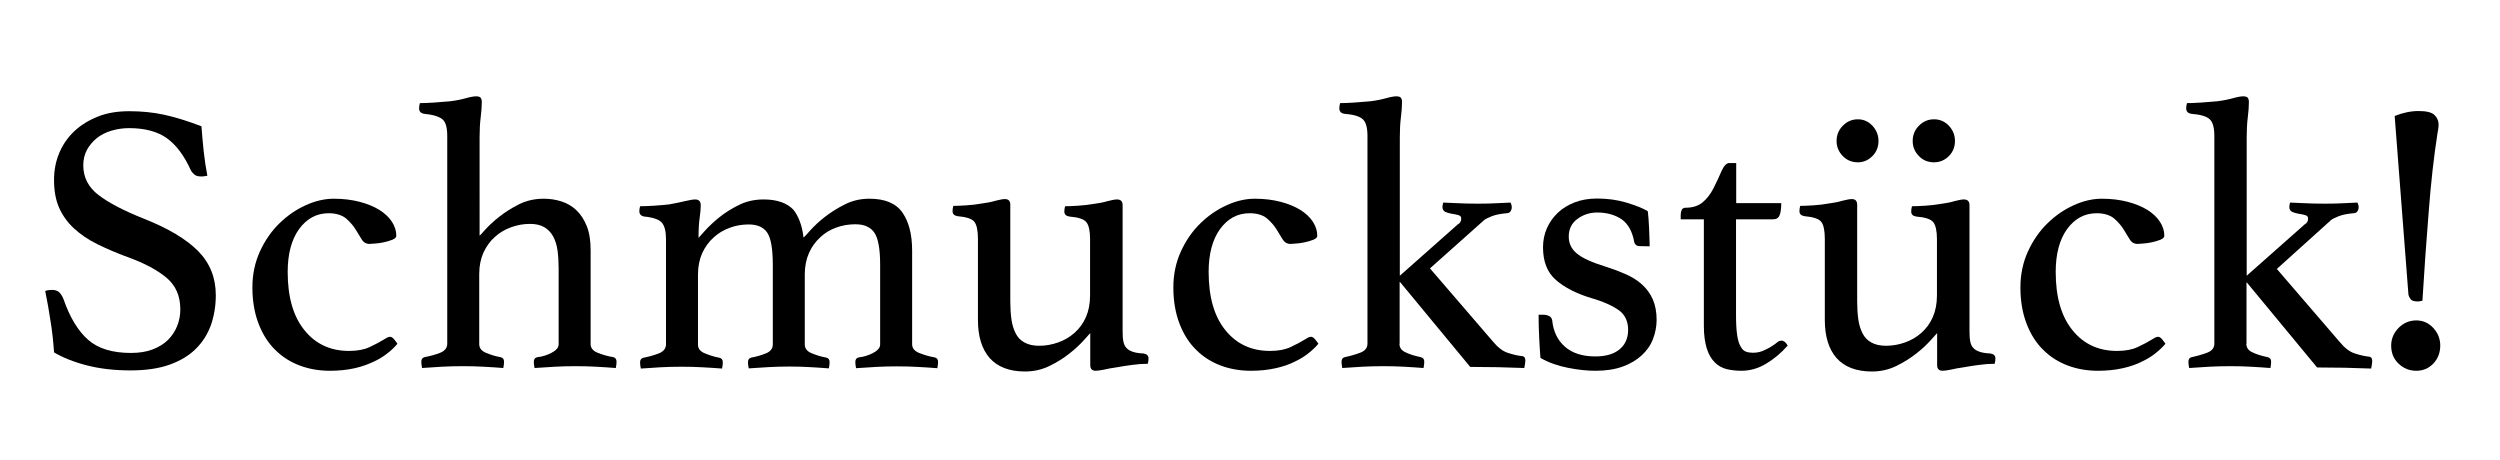
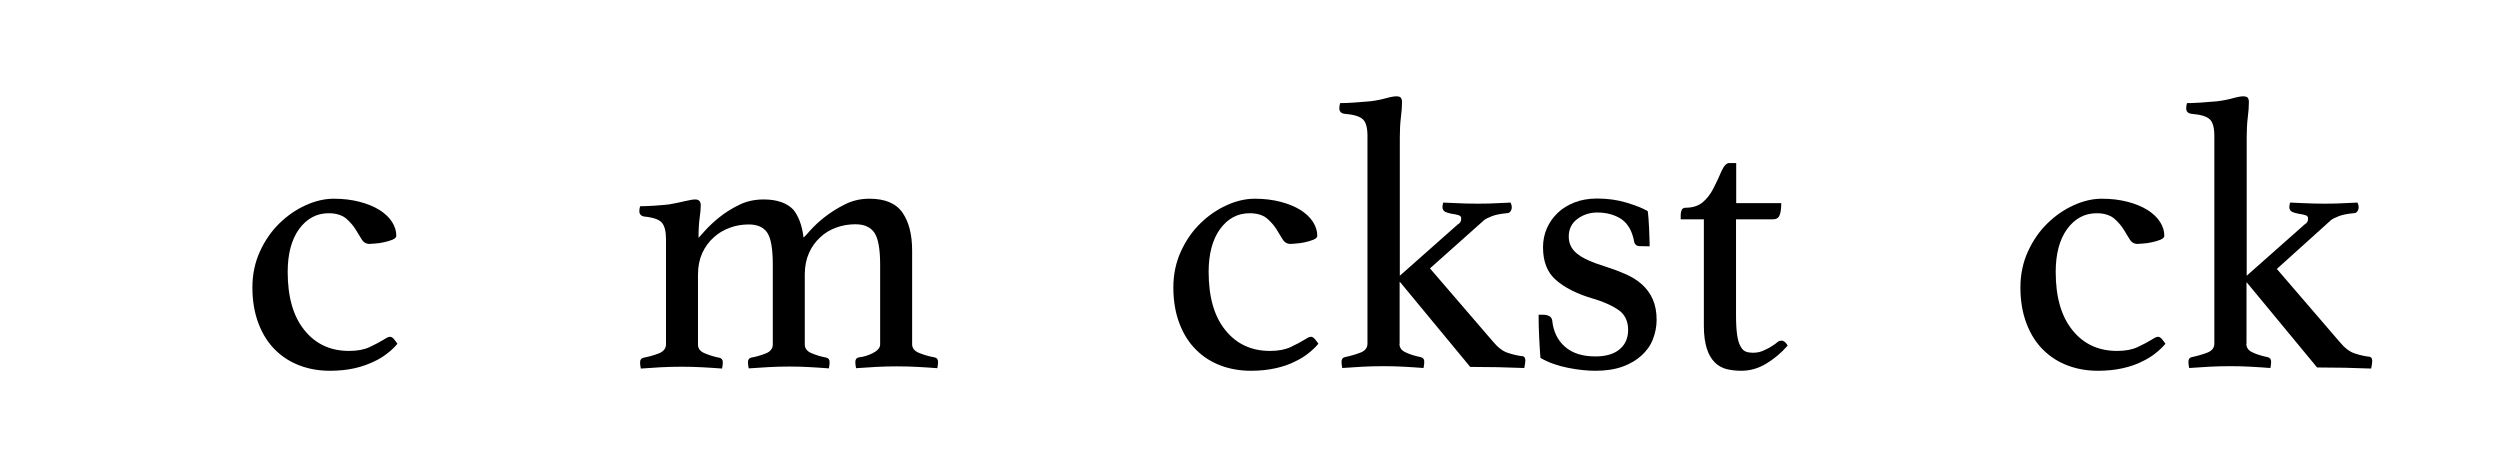
<svg xmlns="http://www.w3.org/2000/svg" version="1.1" id="Ebene_1" x="0px" y="0px" viewBox="0 0 1360 250" style="enable-background:new 0 0 1360 250;" xml:space="preserve">
  <g>
-     <path d="M112.8,95.6c-1.4,0.3-2.5,0.4-3.1,0.4c-1.8,0-3.2-0.3-4-1.1c-0.8-0.7-1.5-1.5-1.9-2.3c-3.6-8-8-13.8-13-17.4   c-5-3.6-11.9-5.5-20.6-5.5c-3.4,0-6.5,0.5-9.6,1.4c-3,0.9-5.6,2.2-7.9,4c-2.2,1.8-4,3.9-5.4,6.4c-1.3,2.5-2,5.3-2,8.4   c0,6.6,2.8,12,8.3,16.2c5.5,4.2,13.7,8.5,24.5,12.8c13.4,5.3,23.3,11.2,29.7,17.7c6.4,6.5,9.6,14.5,9.6,24c0,5.7-0.9,11.1-2.6,16.1   c-1.8,5-4.5,9.3-8.2,13c-3.7,3.7-8.5,6.6-14.4,8.7s-13,3.1-21.2,3.1c-8.7,0-16.6-0.9-23.6-2.7c-7.1-1.8-13.1-4.2-18-7.1   c-0.4-5.9-1-11.6-1.9-17c-0.8-5.5-1.8-10.9-2.9-16.4c1-0.4,2.2-0.6,3.6-0.6c1.7,0,3,0.4,3.9,1.2c0.9,0.8,1.7,2,2.4,3.7   c3.5,10.1,8,17.5,13.5,22.3c5.5,4.8,13.3,7.1,23.2,7.1c4.5,0,8.4-0.6,11.8-1.9c3.4-1.3,6.2-3,8.4-5.2c2.2-2.2,3.9-4.8,5-7.6   c1.1-2.8,1.7-5.8,1.7-9c0-7.3-2.5-13-7.5-17.2c-5-4.2-12.1-8-21.3-11.3c-6-2.2-11.5-4.6-16.4-7c-4.9-2.4-9.1-5.3-12.6-8.5   c-3.5-3.2-6.2-7-8.1-11.2c-1.9-4.3-2.8-9.3-2.8-15.2c0-5.2,0.9-10,2.8-14.6c1.9-4.5,4.6-8.5,8.2-11.9c3.6-3.4,7.9-6,12.9-8   c5-2,10.7-2.9,17-2.9c6.6,0,12.9,0.6,18.9,1.9c6,1.3,12.8,3.4,20.4,6.3c0.3,4.2,0.7,8.7,1.2,13.5C111.3,86.9,112,91.4,112.8,95.6z" />
    <path d="M178.8,116c-6.6,0-11.9,2.9-16.1,8.6c-4.1,5.7-6.2,13.5-6.2,23.3c0,13.6,3,24.2,9.1,31.7c6.1,7.6,14.2,11.3,24.3,11.3   c4.5,0,8.2-0.7,11.2-2.1c3-1.4,5.6-2.8,7.9-4.2c0.4-0.3,0.9-0.6,1.5-0.9c0.6-0.3,1.1-0.5,1.7-0.5c0.7,0,1.5,0.5,2.3,1.5   c0.8,1,1.4,1.8,1.7,2.3c-1.4,1.7-3.1,3.4-5.2,5c-2.1,1.7-4.6,3.3-7.6,4.7s-6.4,2.7-10.4,3.6c-4,0.9-8.5,1.4-13.5,1.4   c-5.7,0-11.2-0.9-16.3-2.8c-5.1-1.9-9.6-4.7-13.4-8.5c-3.9-3.8-6.9-8.5-9.1-14.2c-2.2-5.7-3.4-12.3-3.4-19.8   c0-7.1,1.4-13.7,4.1-19.6c2.7-5.9,6.2-11,10.5-15.2c4.3-4.2,9-7.5,14.3-9.9c5.2-2.4,10.4-3.6,15.4-3.6c5.2,0,9.9,0.6,14.1,1.7   c4.2,1.1,7.8,2.6,10.7,4.4c2.9,1.8,5.2,4,6.8,6.4c1.6,2.5,2.4,5,2.4,7.7c0,0.8-0.7,1.5-2.1,2.1c-1.4,0.6-3,1-4.7,1.4   c-1.8,0.4-3.4,0.6-5,0.7c-1.6,0.1-2.6,0.2-2.8,0.2c-1.8,0-3.3-0.9-4.3-2.6c-1.1-1.7-2.2-3.6-3.5-5.7c-1.3-2-3-3.9-5.1-5.7   C185.7,116.9,182.7,116,178.8,116z" />
-     <path d="M260.3,128.8c0.4-0.3,1.6-1.5,3.6-3.8c2-2.2,4.5-4.6,7.7-7.1c3.2-2.5,6.8-4.8,10.8-6.8c4.1-2,8.5-3,13.4-3   c3.4,0,6.6,0.5,9.7,1.5c3.1,1,5.8,2.6,8.1,4.8c2.3,2.2,4.2,5.1,5.6,8.6c1.4,3.5,2.1,7.8,2.1,13v51.2c0,2.1,1.3,3.7,3.8,4.7   s5.4,1.9,8.6,2.4c1.1,0.3,1.7,1.1,1.7,2.5c0,0.8-0.1,2-0.4,3.4c-3.6-0.3-7.2-0.5-10.6-0.7c-3.4-0.2-7.3-0.3-11.5-0.3   c-3.7,0-7.4,0.1-11.1,0.3c-3.7,0.2-7.4,0.5-11,0.7c-0.3-1.4-0.4-2.5-0.4-3.4c0-1.4,0.6-2.2,1.9-2.5c1.3-0.1,2.6-0.4,3.9-0.8   c1.3-0.4,2.6-0.9,3.7-1.5c1.1-0.6,2.1-1.2,2.8-2c0.8-0.8,1.2-1.7,1.2-2.8V146c0-3.5-0.2-6.7-0.6-9.7c-0.4-2.9-1.2-5.5-2.4-7.7   c-1.2-2.2-2.8-3.8-4.8-5c-2-1.2-4.6-1.8-7.8-1.8c-3.5,0-6.9,0.6-10.2,1.8c-3.3,1.2-6.3,2.9-8.9,5.3c-2.6,2.3-4.6,5.1-6.2,8.5   c-1.5,3.4-2.3,7.2-2.3,11.6v38.2c0,2.1,1.2,3.7,3.6,4.7c2.4,1,5,1.9,8,2.4c1.3,0.3,1.9,1.1,1.9,2.5c0,0.8-0.1,2-0.4,3.4   c-3.6-0.3-7.2-0.5-10.7-0.7c-3.5-0.2-7.3-0.3-11.2-0.3c-4.1,0-8,0.1-11.6,0.3c-3.6,0.2-7.2,0.5-10.7,0.7c-0.3-1.4-0.4-2.5-0.4-3.4   c0-1.4,0.6-2.2,1.7-2.5c3.2-0.6,6.1-1.4,8.6-2.4s3.8-2.7,3.8-4.9V74c0-4.5-0.8-7.5-2.5-9c-1.7-1.5-5-2.6-10.1-3.1   c-1.8-0.3-2.7-1.3-2.7-2.9c0-0.8,0.1-1.8,0.4-2.9c1.8,0,4.3-0.1,7.6-0.3c3.2-0.2,6.2-0.5,8.8-0.7c3.3-0.4,6.2-1,8.7-1.7   c2.5-0.7,4.4-1,5.5-1c1.3,0,2.1,0.3,2.5,0.8c0.4,0.6,0.6,1.3,0.6,2.3c0,2.4-0.2,5.1-0.6,8.3c-0.4,3.2-0.6,6.8-0.6,11V128.8z" />
    <path d="M437.1,129.2c0.6-0.4,1.8-1.7,3.8-4c2-2.2,4.5-4.6,7.7-7.1s6.8-4.8,11-6.9c4.1-2.1,8.6-3.1,13.4-3.1   c8.4,0,14.4,2.5,17.9,7.5c3.5,5,5.3,11.9,5.3,20.7v51c0,2.1,1.3,3.7,3.8,4.7s5.3,1.9,8.4,2.4c1.3,0.3,1.9,1.1,1.9,2.5   c0,0.8-0.1,2-0.4,3.4c-3.6-0.3-7.2-0.5-10.7-0.7c-3.5-0.2-7.3-0.3-11.4-0.3c-3.7,0-7.4,0.1-11.2,0.3c-3.8,0.2-7.4,0.5-10.9,0.7   c-0.3-1.4-0.4-2.5-0.4-3.4c0-1.4,0.6-2.2,1.9-2.5c1.3-0.1,2.6-0.4,3.9-0.8c1.3-0.4,2.6-0.9,3.7-1.5c1.1-0.6,2.1-1.2,2.8-2   c0.8-0.8,1.2-1.7,1.2-2.8v-43.3c0-8.7-1.1-14.5-3.2-17.5c-2.1-3-5.5-4.5-10.3-4.5c-3.6,0-7.1,0.6-10.4,1.8   c-3.3,1.2-6.2,2.9-8.7,5.3c-2.5,2.3-4.6,5.1-6.1,8.5c-1.5,3.4-2.3,7.2-2.3,11.6v38.2c0,2.1,1.2,3.7,3.6,4.7c2.4,1,5,1.9,8,2.4   c1.3,0.3,1.9,1.1,1.9,2.5c0,0.8-0.1,2-0.4,3.4c-3.6-0.3-7.2-0.5-10.6-0.7c-3.4-0.2-7-0.3-10.8-0.3c-3.8,0-7.5,0.1-11.2,0.3   c-3.7,0.2-7.4,0.5-11,0.7c-0.3-1.4-0.4-2.5-0.4-3.4c0-1.4,0.6-2.2,1.9-2.5c2.5-0.4,5.1-1.2,7.7-2.2c2.6-1,3.9-2.7,3.9-4.9v-43.3   c0-8.7-1-14.5-3-17.5c-2-3-5.4-4.5-10.1-4.5c-3.6,0-7.1,0.6-10.3,1.8c-3.3,1.2-6.2,2.9-8.8,5.3c-2.6,2.3-4.6,5.1-6.2,8.5   c-1.5,3.4-2.3,7.2-2.3,11.6v38.2c0,2.1,1.2,3.7,3.7,4.7c2.4,1,5.1,1.9,7.9,2.4c1.3,0.3,1.9,1.1,1.9,2.5c0,0.8-0.1,2-0.4,3.4   c-3.6-0.3-7.2-0.5-10.7-0.7c-3.5-0.2-7.3-0.3-11.2-0.3c-4.1,0-8,0.1-11.6,0.3c-3.6,0.2-7.2,0.5-10.7,0.7c-0.3-1.4-0.4-2.5-0.4-3.4   c0-1.4,0.6-2.2,1.9-2.5c3.1-0.6,5.9-1.4,8.4-2.4s3.8-2.7,3.8-4.9v-57.1c0-4.2-0.7-7.2-2.2-9c-1.5-1.8-4.7-2.9-9.6-3.4   c-1.8-0.3-2.7-1.3-2.7-2.9c0-0.7,0.1-1.6,0.4-2.7c1.8,0,4.4-0.1,7.7-0.3c3.3-0.2,6-0.5,8.1-0.7c3.3-0.6,6.2-1.2,8.7-1.8   c2.5-0.6,4.4-0.9,5.5-0.9c2,0,3,1.1,3,3.1c0,2-0.2,4.3-0.6,7s-0.6,6.3-0.6,10.8c0.4-0.4,1.6-1.7,3.6-4c2-2.2,4.5-4.6,7.6-7.1   c3.1-2.5,6.7-4.8,10.8-6.8c4-2,8.5-3,13.4-3c7.3,0,12.7,1.9,16.2,5.6C434.2,117.3,436.4,122.5,437.1,129.2z" />
-     <path d="M532,129.9c0-4.6-0.7-7.7-2-9.3c-1.3-1.6-4.4-2.6-9.1-3c-1.8-0.3-2.7-1.2-2.7-2.7c0-0.8,0.1-1.8,0.4-2.9   c1.8,0,4.2-0.1,7.2-0.3c3-0.2,5.6-0.5,7.7-0.9c3.1-0.4,5.8-0.9,8.1-1.6c2.3-0.6,4-0.9,5.1-0.9c2,0,2.9,1.1,2.9,3.1v52.5   c0,3.5,0.2,6.7,0.6,9.7s1.2,5.5,2.3,7.7c1.1,2.2,2.7,3.9,4.8,5c2.1,1.2,4.8,1.8,8,1.8c3.5,0,6.9-0.6,10.3-1.8   c3.4-1.2,6.3-2.9,8.9-5.2c2.6-2.3,4.7-5.1,6.2-8.5c1.5-3.4,2.3-7.3,2.3-11.8v-30.7c0-4.5-0.7-7.6-2-9.2c-1.3-1.7-4.4-2.7-9.3-3.1   c-1.8-0.3-2.7-1.2-2.7-2.7c0-0.8,0.1-1.8,0.4-2.9c1.8,0,4.2-0.1,7.2-0.3c3-0.2,5.6-0.5,7.9-0.9c3.1-0.4,5.8-0.9,8.1-1.6   c2.3-0.6,4-0.9,5.1-0.9c2,0,3,1.1,3,3.1v68.3c0,2.4,0.1,4.3,0.4,5.8c0.3,1.5,0.8,2.7,1.7,3.6c0.8,0.9,2,1.6,3.5,2.1   c1.5,0.5,3.4,0.8,5.8,0.9c1.8,0.3,2.7,1.2,2.7,2.7c0,0.8-0.1,1.8-0.4,2.9c-2.7,0-5.5,0.2-8.4,0.6c-2.9,0.4-5.8,0.8-8.4,1.3   c-2.7,0.4-5.1,0.8-7.1,1.3c-2.1,0.4-3.5,0.6-4.4,0.6c-2,0-3-1-3-3.1v-17.4c-0.4,0.4-1.6,1.8-3.6,4c-2,2.2-4.5,4.6-7.7,7.1   c-3.1,2.5-6.8,4.8-10.9,6.8c-4.1,2-8.6,3-13.3,3c-8.5,0-14.9-2.5-19.2-7.3c-4.3-4.9-6.4-11.8-6.4-20.8V129.9z" />
    <path d="M679.8,116c-6.6,0-11.9,2.9-16.1,8.6c-4.1,5.7-6.2,13.5-6.2,23.3c0,13.6,3,24.2,9.1,31.7c6.1,7.6,14.2,11.3,24.3,11.3   c4.5,0,8.2-0.7,11.2-2.1c3-1.4,5.6-2.8,7.9-4.2c0.4-0.3,0.9-0.6,1.5-0.9c0.6-0.3,1.1-0.5,1.7-0.5c0.7,0,1.5,0.5,2.3,1.5   c0.8,1,1.4,1.8,1.7,2.3c-1.4,1.7-3.2,3.4-5.2,5c-2.1,1.7-4.6,3.3-7.6,4.7c-2.9,1.5-6.4,2.7-10.4,3.6c-4,0.9-8.5,1.4-13.5,1.4   c-5.7,0-11.2-0.9-16.3-2.8c-5.1-1.9-9.6-4.7-13.4-8.5c-3.9-3.8-6.9-8.5-9.1-14.2c-2.2-5.7-3.4-12.3-3.4-19.8   c0-7.1,1.4-13.7,4.1-19.6c2.7-5.9,6.2-11,10.5-15.2c4.3-4.2,9-7.5,14.3-9.9c5.2-2.4,10.4-3.6,15.4-3.6c5.2,0,9.9,0.6,14.1,1.7   c4.2,1.1,7.8,2.6,10.7,4.4c2.9,1.8,5.2,4,6.8,6.4c1.6,2.5,2.4,5,2.4,7.7c0,0.8-0.7,1.5-2.1,2.1c-1.4,0.6-3,1-4.7,1.4   c-1.8,0.4-3.4,0.6-5,0.7c-1.6,0.1-2.6,0.2-2.8,0.2c-1.8,0-3.3-0.9-4.3-2.6c-1.1-1.7-2.2-3.6-3.5-5.7c-1.3-2-3-3.9-5.1-5.7   C686.8,116.9,683.7,116,679.8,116z" />
    <path d="M761.3,187c0,2.1,1.1,3.7,3.4,4.7c2.2,1.1,5,1.9,8.2,2.6c1.3,0.3,1.9,1.1,1.9,2.5c0,0.8-0.1,2-0.4,3.4   c-3.6-0.3-7.2-0.5-10.6-0.7c-3.4-0.2-7.1-0.3-11.1-0.3c-4.1,0-8,0.1-11.7,0.3c-3.7,0.2-7.3,0.5-10.8,0.7c-0.3-1.4-0.4-2.5-0.4-3.4   c0-1.4,0.6-2.2,1.7-2.5c2.9-0.6,5.7-1.4,8.4-2.4c2.7-1,4-2.7,4-4.9V74c0-4.5-0.8-7.5-2.5-9.1c-1.7-1.6-5-2.6-10.1-3   c-1.8-0.3-2.7-1.3-2.7-2.9c0-0.8,0.1-1.8,0.4-2.9c1.8,0,4.3-0.1,7.6-0.3c3.2-0.2,6.2-0.5,8.8-0.7c3.3-0.4,6.2-1,8.7-1.7   c2.5-0.7,4.4-1,5.5-1c1.3,0,2.1,0.3,2.5,0.8c0.4,0.6,0.6,1.3,0.6,2.3c0,2.4-0.2,5.1-0.6,8.3c-0.4,3.2-0.6,6.8-0.6,11l0,75.2   l31.5-27.9c1.3-0.7,1.9-1.7,1.9-3.2c0-1-0.5-1.6-1.6-1.9c-1-0.3-2.2-0.5-3.5-0.7s-2.4-0.6-3.5-1c-1-0.5-1.6-1.4-1.6-2.6   c0-0.6,0.1-1.4,0.4-2.5c0.8,0,3.2,0.1,6.9,0.3c3.8,0.2,7.8,0.3,12,0.3c4.2,0,8-0.1,11.3-0.3c3.4-0.2,5.5-0.3,6.5-0.3   c0,0.1,0.1,0.5,0.3,0.9c0.2,0.5,0.3,1,0.3,1.6c0,0.8-0.2,1.6-0.7,2.3c-0.5,0.7-1.2,1-2.2,1c-3.2,0.3-5.8,0.8-7.9,1.6   c-2,0.8-3.5,1.5-4.3,2.2L777.9,146l34,39.5c2.8,3.4,5.5,5.5,8.2,6.4c2.7,0.9,5.2,1.5,7.6,1.8c1.4,0,2.1,0.8,2.1,2.5   c0,0.4-0.1,1-0.2,1.9c-0.1,0.8-0.3,1.5-0.4,2.1c-9.5-0.4-19.3-0.6-29.4-0.6l-38.2-46.2h-0.2V187z" />
    <path d="M892.3,133.9c-1.1,0-1.9-0.2-2.4-0.7c-0.5-0.5-0.8-1-0.9-1.6c-1-5.7-3.3-9.8-6.8-12.3c-3.6-2.4-8-3.7-13.3-3.7   c-4.1,0-7.7,1.2-10.8,3.5c-3.1,2.3-4.7,5.5-4.7,9.6c0,3.6,1.4,6.7,4.3,9.1c2.9,2.5,8.1,4.9,15.6,7.2c4.1,1.3,7.8,2.7,11.2,4.2   c3.4,1.5,6.4,3.4,8.8,5.6c2.4,2.2,4.4,4.8,5.8,8c1.4,3.2,2.1,6.9,2.1,11.2c0,3.6-0.7,7.1-2,10.5c-1.3,3.4-3.4,6.3-6.1,8.8   c-2.7,2.5-6.2,4.6-10.3,6.1c-4.1,1.5-9.1,2.3-14.8,2.3c-4.5,0-9.5-0.5-15-1.6c-5.5-1.1-10.5-2.8-15-5.4c-0.3-3.6-0.5-7.5-0.7-11.4   s-0.3-8-0.3-12.1h2.1c1.4,0,2.6,0.2,3.6,0.7c1,0.5,1.5,1.3,1.7,2.4c0.6,5.9,2.8,10.6,6.8,14.2c4,3.6,9.6,5.4,16.7,5.4   c5.7,0,10.1-1.3,13.2-3.9c3.1-2.6,4.6-6.1,4.6-10.6c0-4.6-1.7-8.2-5-10.6c-3.4-2.4-8.3-4.7-14.9-6.6c-8.3-2.5-14.7-5.8-19.4-9.9   c-4.7-4.1-7-10-7-17.8c0-3.6,0.7-7.1,2.1-10.3c1.4-3.2,3.4-6,5.9-8.4c2.5-2.4,5.6-4.3,9.2-5.7c3.6-1.4,7.7-2.1,12.2-2.1   c5.6,0,10.9,0.7,15.9,2.2c5,1.5,8.9,3,11.7,4.7c0.1,1.1,0.3,2.5,0.4,4.1c0.1,1.6,0.2,3.3,0.3,5c0.1,1.8,0.1,3.5,0.2,5.3   c0.1,1.8,0.1,3.3,0.1,4.7L892.3,133.9z" />
    <path d="M966.1,186.8c0.7-0.7,1.3-1.1,1.8-1.3c0.5-0.1,0.9-0.2,1.2-0.2c1.3,0,2.4,0.9,3.4,2.7c-3.6,4.1-7.6,7.4-11.8,9.9   s-8.7,3.8-13.4,3.8c-2.8,0-5.5-0.3-8-0.9c-2.5-0.6-4.7-1.9-6.5-3.7c-1.8-1.8-3.3-4.3-4.3-7.5s-1.6-7.2-1.6-12.3v-58h-12.6v-2.3   c0-1,0.2-1.9,0.5-2.7c0.3-0.8,1.1-1.3,2.2-1.3c3.8,0,6.9-1,9.2-2.9c2.4-2,4.3-4.5,5.9-7.6c1.7-3.4,3.2-6.5,4.4-9.4   c1.3-2.9,2.7-4.4,4.2-4.4h3.8v21.8H969c0,2.9-0.3,5.1-0.9,6.6c-0.6,1.5-1.8,2.2-3.5,2.2h-20.2v52.1c0,4.5,0.2,8.1,0.6,10.8   c0.4,2.7,1,4.8,1.9,6.3c0.8,1.5,1.8,2.4,2.9,2.8c1.1,0.4,2.4,0.6,3.8,0.6c2.4,0,4.6-0.5,6.6-1.6   C962.3,189.4,964.2,188.2,966.1,186.8z" />
-     <path d="M992.7,129.9c0-4.6-0.7-7.7-2-9.3c-1.3-1.6-4.4-2.6-9.1-3c-1.8-0.3-2.7-1.2-2.7-2.7c0-0.8,0.1-1.8,0.4-2.9   c1.8,0,4.2-0.1,7.2-0.3c3-0.2,5.6-0.5,7.7-0.9c3.1-0.4,5.8-0.9,8.1-1.6c2.3-0.6,4-0.9,5.1-0.9c2,0,2.9,1.1,2.9,3.1v52.5   c0,3.5,0.2,6.7,0.6,9.7s1.2,5.5,2.3,7.7c1.1,2.2,2.7,3.9,4.8,5c2.1,1.2,4.8,1.8,8,1.8c3.5,0,6.9-0.6,10.3-1.8   c3.4-1.2,6.3-2.9,8.9-5.2c2.6-2.3,4.7-5.1,6.2-8.5c1.5-3.4,2.3-7.3,2.3-11.8v-30.7c0-4.5-0.7-7.6-2-9.2c-1.3-1.7-4.4-2.7-9.3-3.1   c-1.8-0.3-2.7-1.2-2.7-2.7c0-0.8,0.1-1.8,0.4-2.9c1.8,0,4.3-0.1,7.3-0.3s5.7-0.5,7.9-0.9c3.1-0.4,5.8-0.9,8-1.6   c2.3-0.6,3.9-0.9,5.1-0.9c2,0,3,1.1,3,3.1v68.3c0,2.4,0.1,4.3,0.4,5.8c0.3,1.5,0.8,2.7,1.7,3.6c0.8,0.9,2,1.6,3.5,2.1   c1.5,0.5,3.4,0.8,5.8,0.9c1.8,0.3,2.7,1.2,2.7,2.7c0,0.8-0.1,1.8-0.4,2.9c-2.7,0-5.5,0.2-8.4,0.6c-2.9,0.4-5.8,0.8-8.4,1.3   c-2.7,0.4-5.1,0.8-7.1,1.3c-2.1,0.4-3.5,0.6-4.4,0.6c-2,0-3-1-3-3.1v-17.4c-0.4,0.4-1.6,1.8-3.6,4c-2,2.2-4.5,4.6-7.7,7.1   c-3.2,2.5-6.8,4.8-10.9,6.8c-4.1,2-8.6,3-13.3,3c-8.5,0-14.9-2.5-19.2-7.3c-4.3-4.9-6.4-11.8-6.4-20.8V129.9z M1021.9,76.7   c0,3.2-1.1,6-3.3,8.2c-2.2,2.2-4.8,3.4-7.9,3.4c-3.2,0-6-1.1-8.2-3.4c-2.2-2.2-3.4-5-3.4-8.2c0-3.2,1.1-6,3.4-8.3   c2.2-2.3,5-3.5,8.2-3.5c3.1,0,5.7,1.2,7.9,3.5C1020.8,70.8,1021.9,73.5,1021.9,76.7z M1063.5,76.7c0,3.2-1.1,6-3.3,8.2   c-2.2,2.2-4.9,3.4-8.1,3.4c-3.2,0-6-1.1-8.2-3.4c-2.2-2.2-3.4-5-3.4-8.2c0-3.2,1.1-6,3.4-8.3c2.2-2.3,5-3.5,8.2-3.5   c3.2,0,5.9,1.2,8.1,3.5C1062.4,70.8,1063.5,73.5,1063.5,76.7z" />
    <path d="M1140.6,116c-6.6,0-11.9,2.9-16.1,8.6c-4.1,5.7-6.2,13.5-6.2,23.3c0,13.6,3,24.2,9.1,31.7c6.1,7.6,14.2,11.3,24.3,11.3   c4.5,0,8.2-0.7,11.2-2.1c3-1.4,5.6-2.8,7.9-4.2c0.4-0.3,0.9-0.6,1.5-0.9c0.6-0.3,1.1-0.5,1.7-0.5c0.7,0,1.5,0.5,2.3,1.5   c0.8,1,1.4,1.8,1.7,2.3c-1.4,1.7-3.2,3.4-5.2,5c-2.1,1.7-4.6,3.3-7.6,4.7c-2.9,1.5-6.4,2.7-10.4,3.6c-4,0.9-8.5,1.4-13.5,1.4   c-5.7,0-11.2-0.9-16.3-2.8c-5.1-1.9-9.6-4.7-13.4-8.5c-3.9-3.8-6.9-8.5-9.1-14.2c-2.2-5.7-3.4-12.3-3.4-19.8   c0-7.1,1.4-13.7,4.1-19.6c2.7-5.9,6.2-11,10.5-15.2c4.3-4.2,9-7.5,14.3-9.9c5.2-2.4,10.4-3.6,15.4-3.6c5.2,0,9.9,0.6,14.1,1.7   c4.2,1.1,7.8,2.6,10.7,4.4c2.9,1.8,5.2,4,6.8,6.4c1.6,2.5,2.4,5,2.4,7.7c0,0.8-0.7,1.5-2.1,2.1c-1.4,0.6-3,1-4.7,1.4   c-1.8,0.4-3.4,0.6-5,0.7c-1.6,0.1-2.6,0.2-2.8,0.2c-1.8,0-3.3-0.9-4.3-2.6c-1-1.7-2.2-3.6-3.5-5.7c-1.3-2-3-3.9-5.1-5.7   C1147.5,116.9,1144.5,116,1140.6,116z" />
    <path d="M1222,187c0,2.1,1.1,3.7,3.4,4.7c2.2,1.1,5,1.9,8.2,2.6c1.3,0.3,1.9,1.1,1.9,2.5c0,0.8-0.1,2-0.4,3.4   c-3.6-0.3-7.2-0.5-10.6-0.7c-3.4-0.2-7.1-0.3-11.1-0.3c-4.1,0-8,0.1-11.7,0.3c-3.7,0.2-7.3,0.5-10.8,0.7c-0.3-1.4-0.4-2.5-0.4-3.4   c0-1.4,0.6-2.2,1.7-2.5c2.9-0.6,5.7-1.4,8.4-2.4c2.7-1,4-2.7,4-4.9V74c0-4.5-0.8-7.5-2.5-9.1c-1.7-1.6-5-2.6-10.1-3   c-1.8-0.3-2.7-1.3-2.7-2.9c0-0.8,0.1-1.8,0.4-2.9c1.8,0,4.3-0.1,7.6-0.3c3.2-0.2,6.2-0.5,8.8-0.7c3.3-0.4,6.2-1,8.7-1.7   c2.5-0.7,4.4-1,5.5-1c1.3,0,2.1,0.3,2.5,0.8c0.4,0.6,0.6,1.3,0.6,2.3c0,2.4-0.2,5.1-0.6,8.3c-0.4,3.2-0.6,6.8-0.6,11l0,75.2   l31.5-27.9c1.3-0.7,1.9-1.7,1.9-3.2c0-1-0.5-1.6-1.6-1.9c-1-0.3-2.2-0.5-3.5-0.7s-2.4-0.6-3.5-1c-1-0.5-1.6-1.4-1.6-2.6   c0-0.6,0.1-1.4,0.4-2.5c0.8,0,3.2,0.1,6.9,0.3c3.8,0.2,7.8,0.3,12,0.3c4.2,0,8-0.1,11.3-0.3c3.4-0.2,5.5-0.3,6.5-0.3   c0,0.1,0.1,0.5,0.3,0.9c0.2,0.5,0.3,1,0.3,1.6c0,0.8-0.2,1.6-0.7,2.3c-0.5,0.7-1.2,1-2.2,1c-3.2,0.3-5.8,0.8-7.9,1.6   c-2,0.8-3.5,1.5-4.3,2.2l-29.4,26.5l34,39.5c2.8,3.4,5.5,5.5,8.2,6.4c2.7,0.9,5.2,1.5,7.6,1.8c1.4,0,2.1,0.8,2.1,2.5   c0,0.4-0.1,1-0.2,1.9c-0.1,0.8-0.3,1.5-0.4,2.1c-9.5-0.4-19.3-0.6-29.4-0.6l-38.2-46.2h-0.2V187z" />
-     <path d="M1300.8,188c0-3.6,1.3-6.8,4-9.6c2.7-2.7,5.9-4.1,9.7-4.1c3.6,0,6.7,1.4,9.2,4.1c2.5,2.7,3.8,5.9,3.8,9.6   c0,3.9-1.3,7.2-3.8,9.8c-2.5,2.6-5.6,3.9-9.2,3.9c-3.8,0-7-1.3-9.7-3.9C1302.1,195.2,1300.8,192,1300.8,188z M1302.7,63.1   c4.5-1.8,8.8-2.7,13-2.7c4.3,0,7.2,0.7,8.7,2.2c1.5,1.5,2.2,3.2,2.2,5.1c0,0.8-0.1,1.7-0.2,2.5c-0.1,0.8-0.3,1.6-0.4,2.3   c-2,12.7-3.6,27.1-4.8,42.9c-1.3,15.9-2.4,32-3.4,48.2c-1.1,0.3-2,0.4-2.5,0.4c-2,0-3.3-0.4-3.9-1.2c-0.6-0.8-1-1.6-1.2-2.4   L1302.7,63.1z" />
  </g>
</svg>